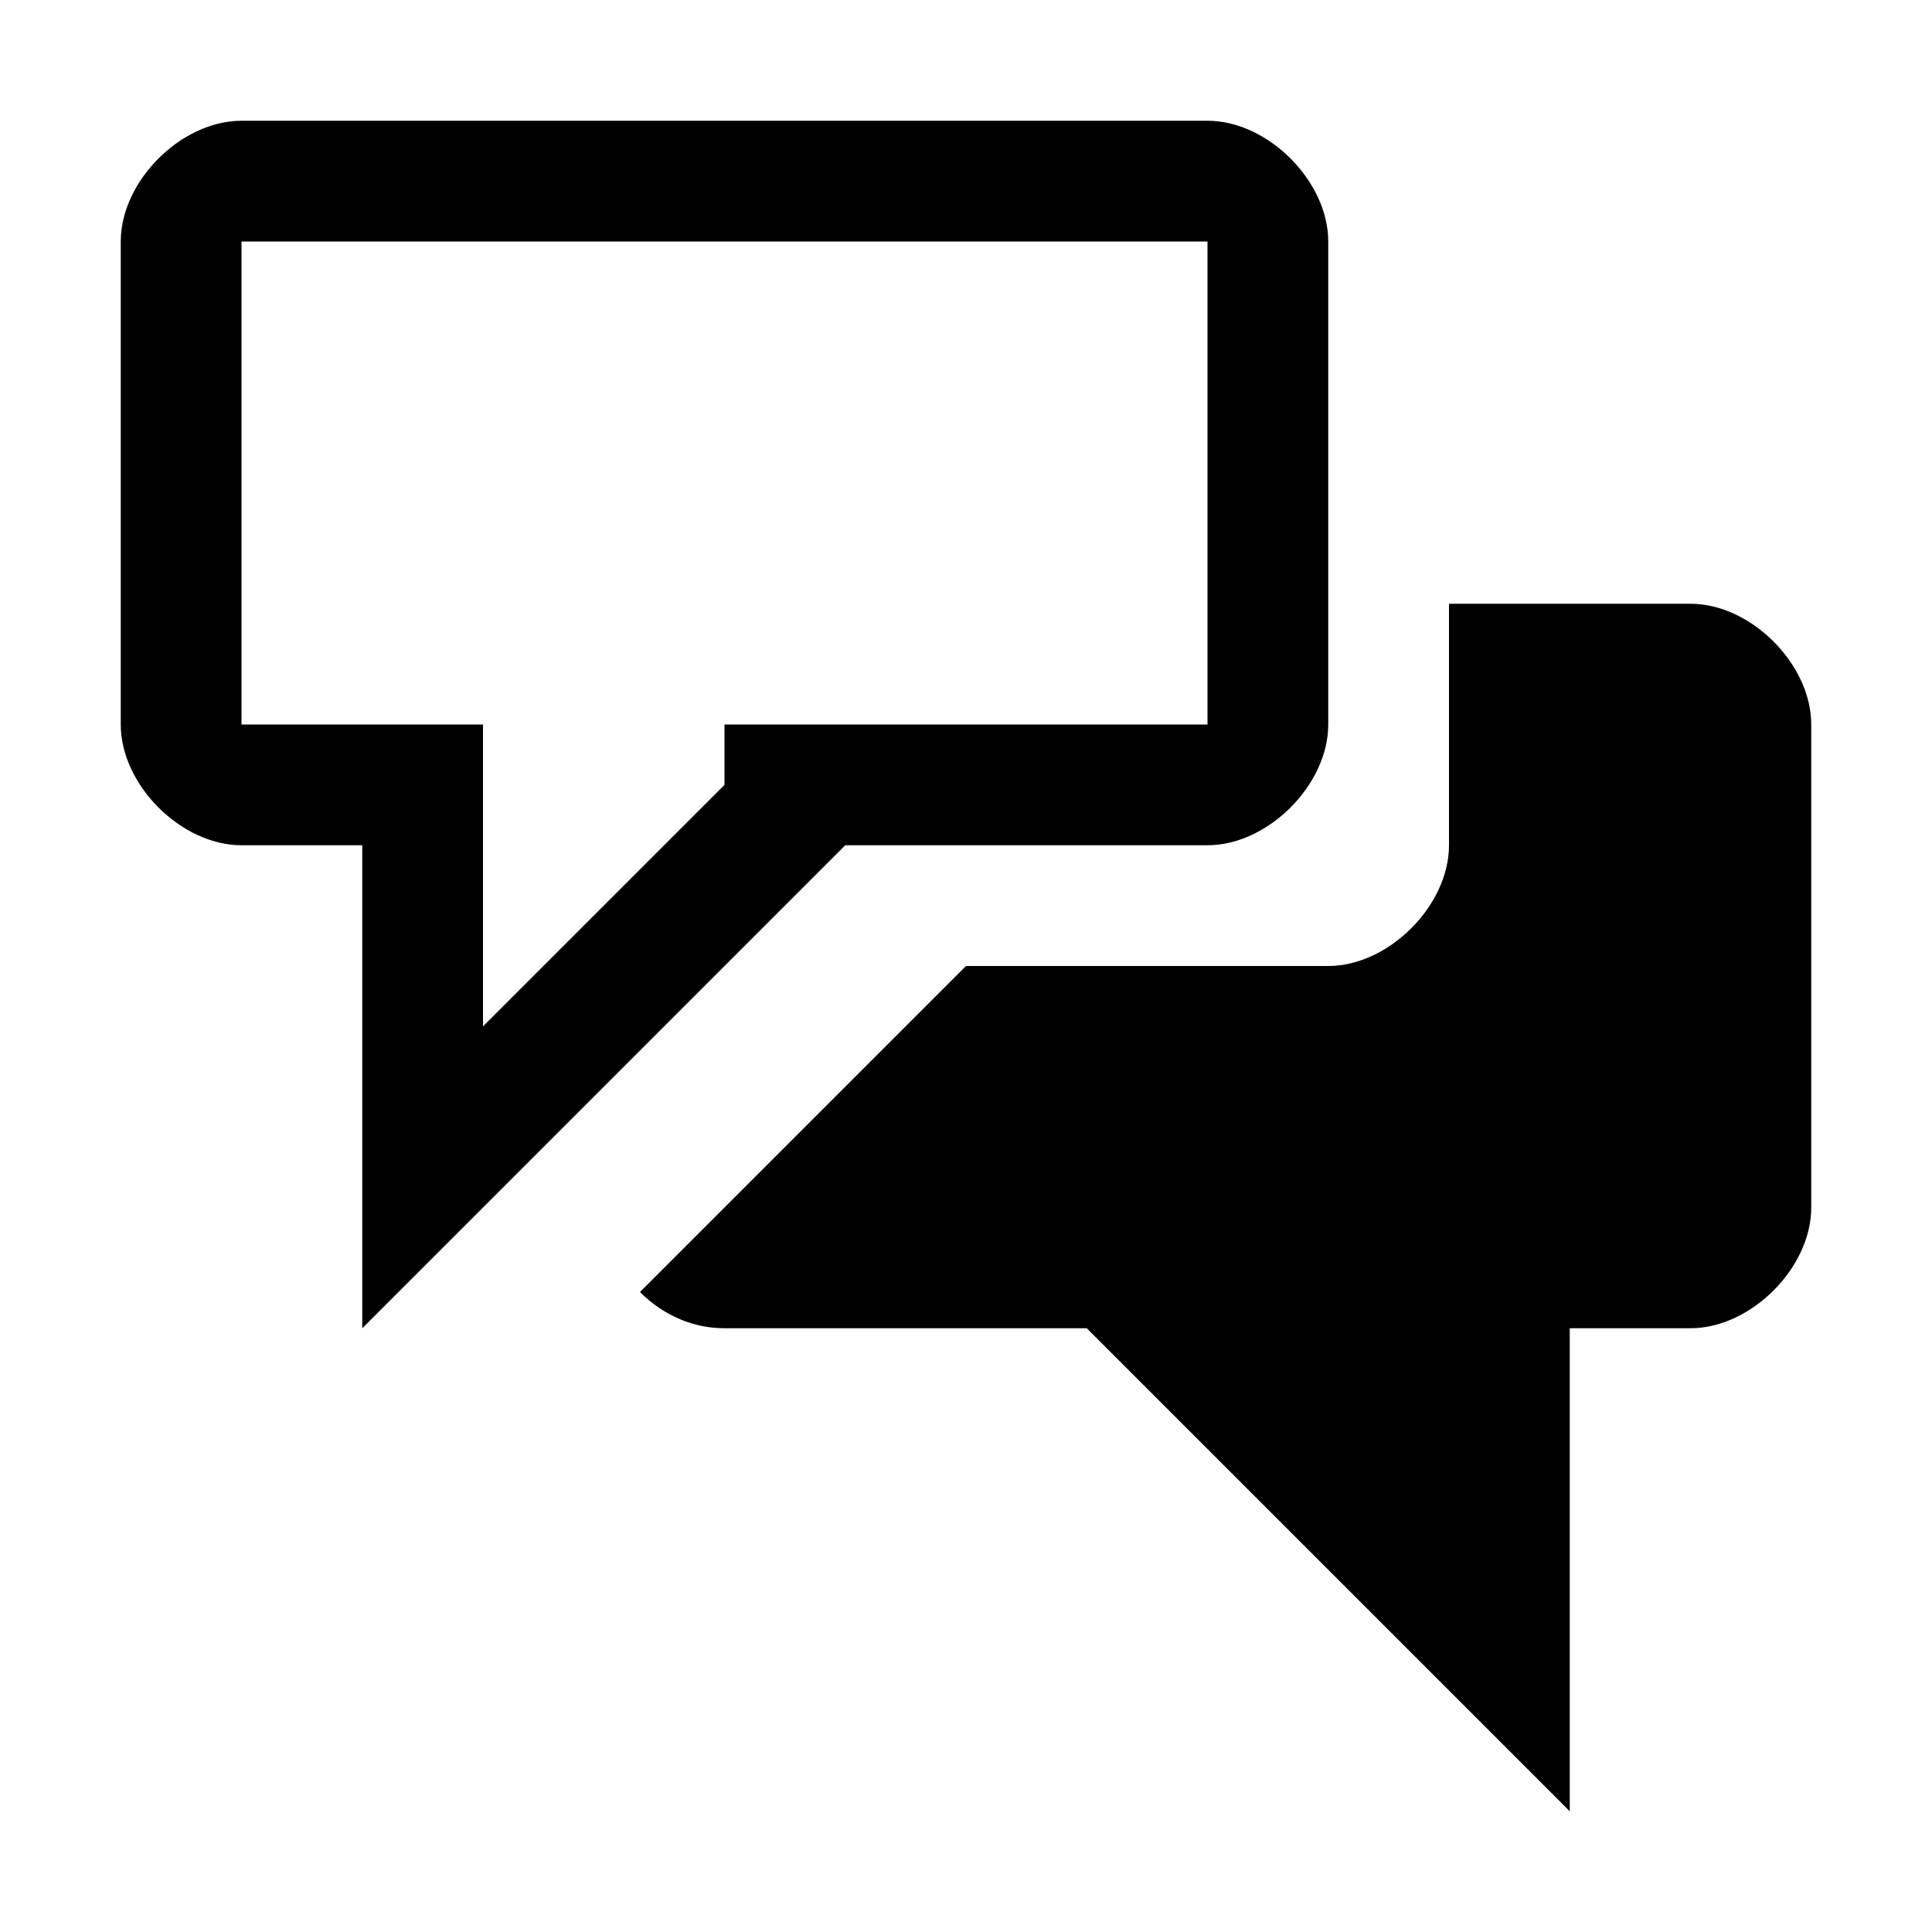
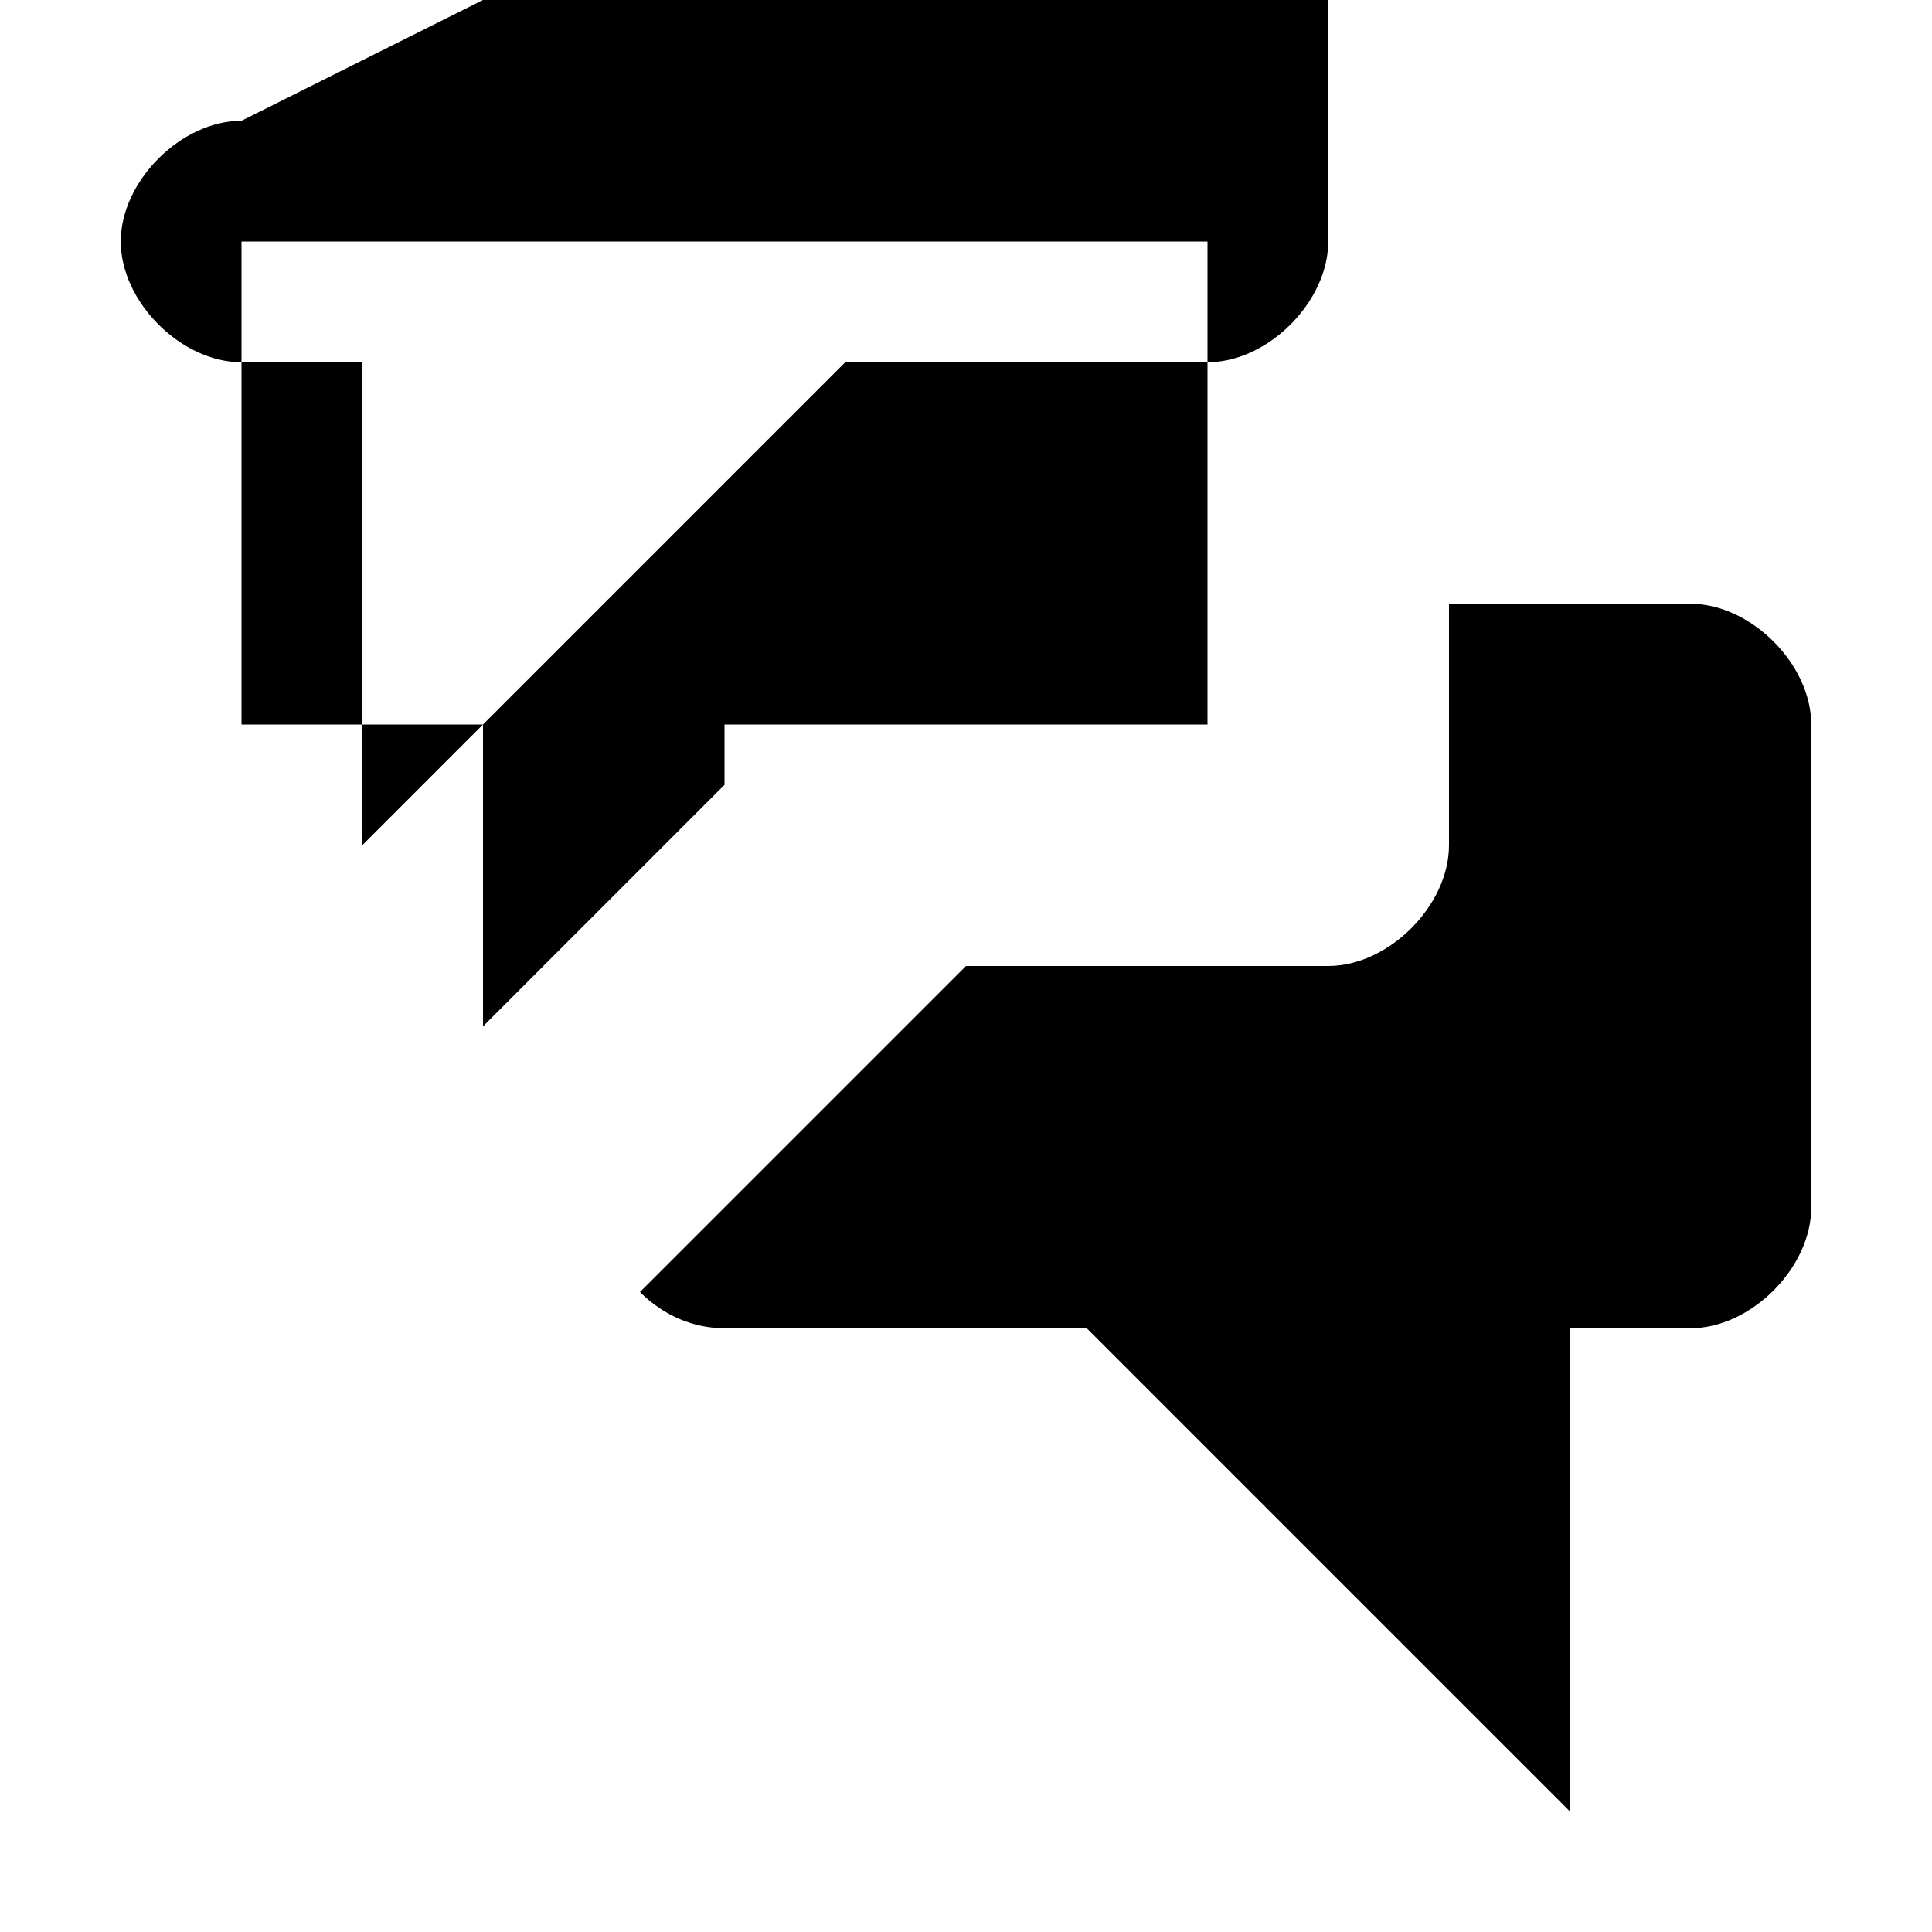
<svg xmlns="http://www.w3.org/2000/svg" viewBox="0 0 32 32">
-   <path d="m4 2c-1 0-2 1-2 2v8c0 1 1 2 2 2h2v8l8-8h6c1 0 2-1 2-2v-8c0-1-1-2-2-2zm0 2h16v8h-8v1l-4 4v-5h-4zm20 6v4c0 1-1 2-2 2h-6l-5.4 5.4c.4.4.9.6 1.4.6h6l8 8v-8h2c1 0 2-1 2-2v-8c0-1-1-2-2-2z" />
+   <path d="m4 2c-1 0-2 1-2 2c0 1 1 2 2 2h2v8l8-8h6c1 0 2-1 2-2v-8c0-1-1-2-2-2zm0 2h16v8h-8v1l-4 4v-5h-4zm20 6v4c0 1-1 2-2 2h-6l-5.4 5.4c.4.4.9.6 1.4.6h6l8 8v-8h2c1 0 2-1 2-2v-8c0-1-1-2-2-2z" />
</svg>